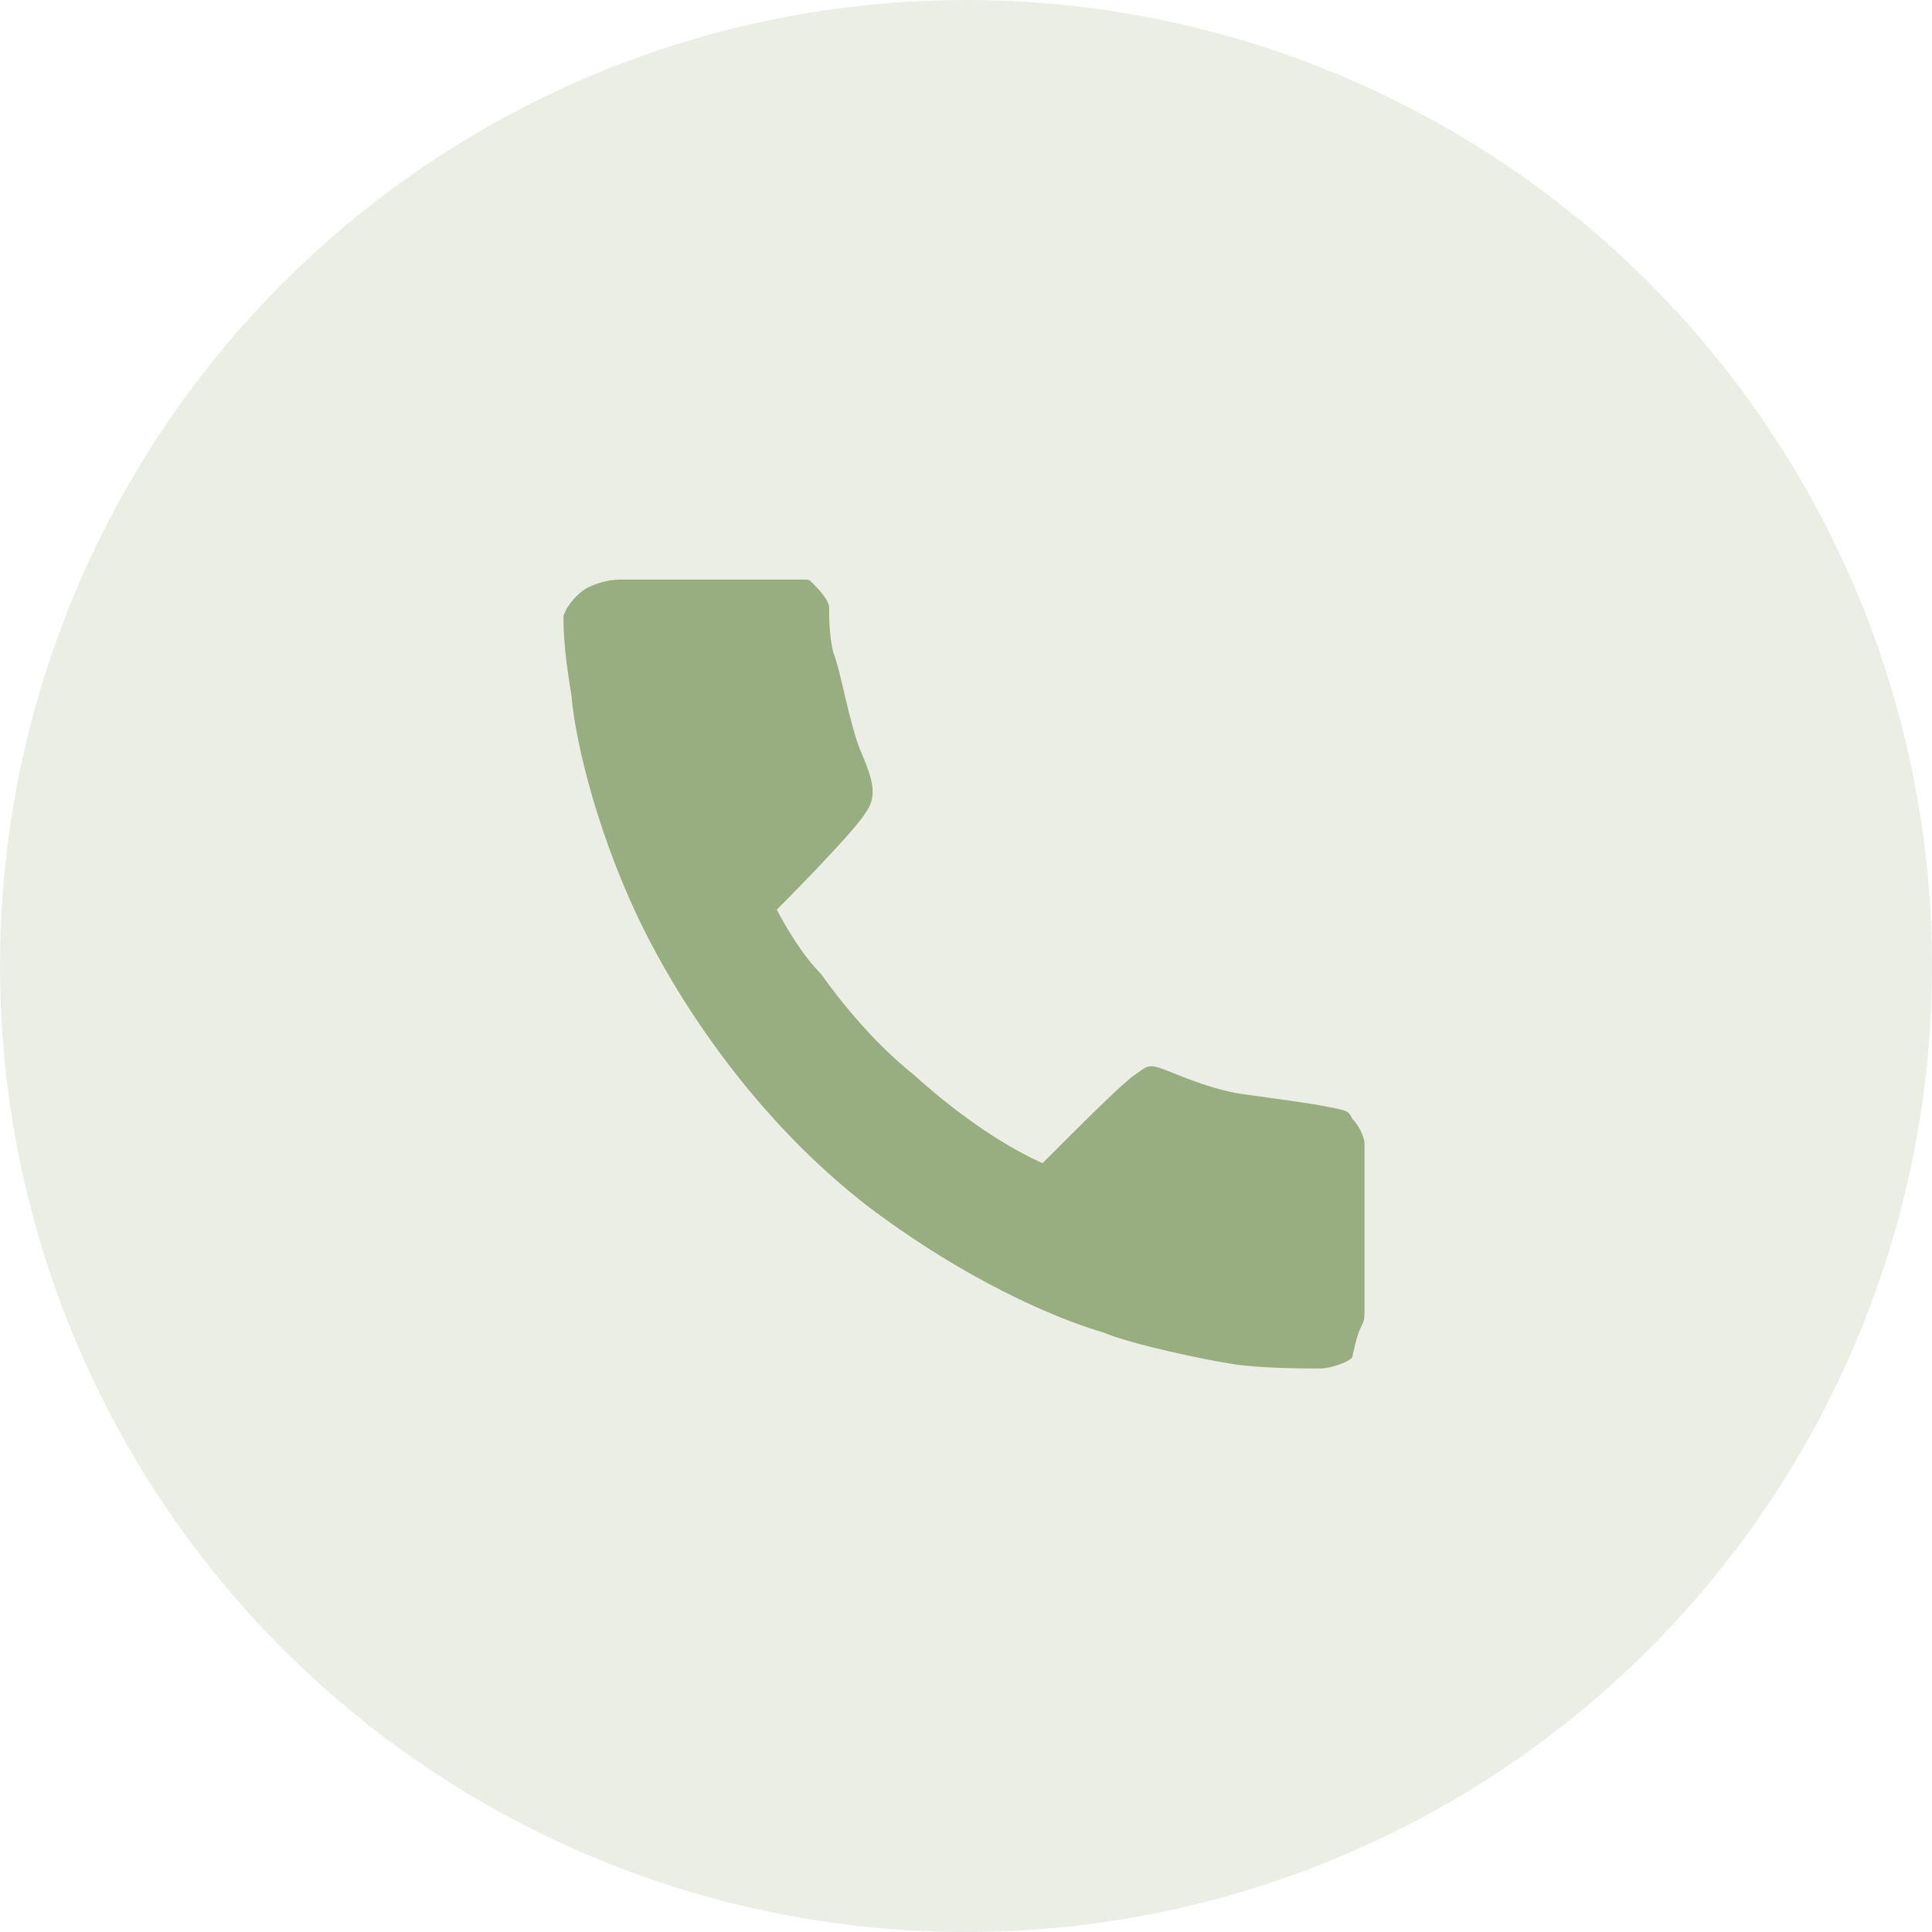
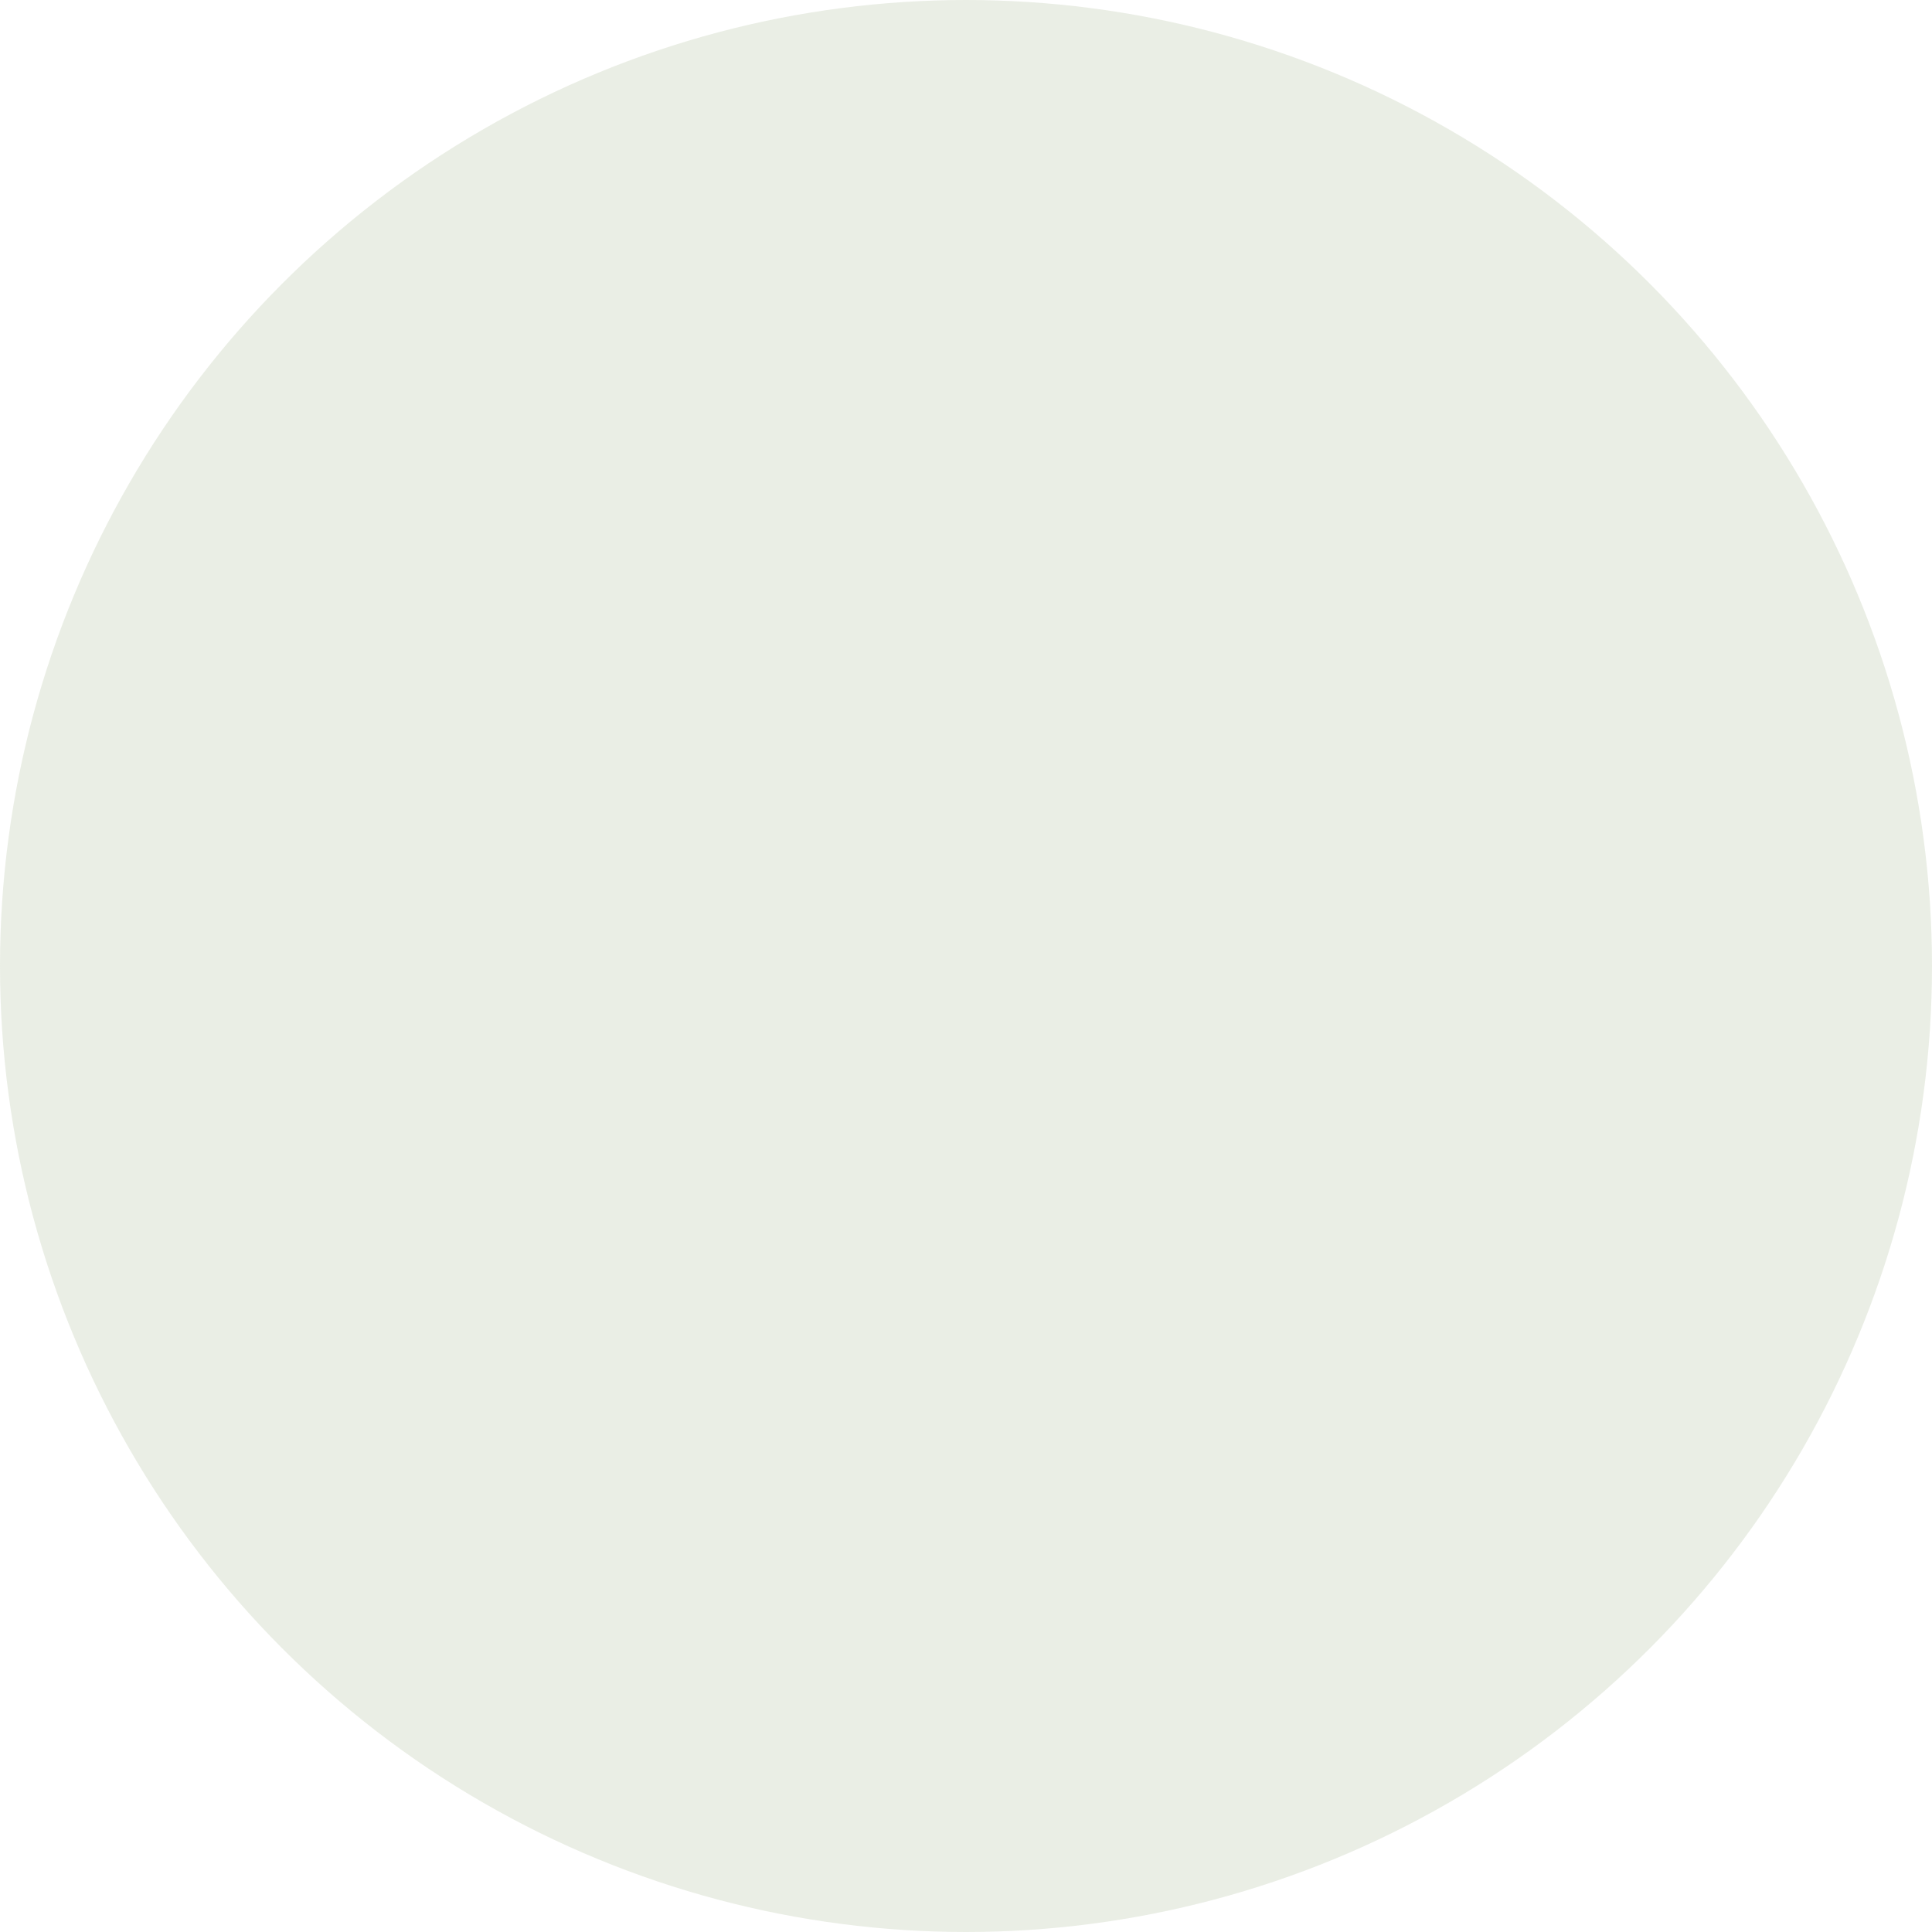
<svg xmlns="http://www.w3.org/2000/svg" width="24" height="24" viewBox="0 0 24 24" fill="none">
  <circle opacity="0.2" cx="12" cy="12" r="12" fill="#99AE80" />
-   <path d="M10 7.2C10.05 7.2 10.05 7.2 10.1 7.25C10.15 7.3 10.3 7.45 10.3 7.55C10.3 7.65 10.3 7.9 10.35 8.1C10.45 8.35 10.55 9 10.7 9.35C10.85 9.7 10.9 9.9 10.75 10.1C10.6 10.35 9.65 11.3 9.65 11.3C9.65 11.3 9.9 11.8 10.2 12.1C10.45 12.45 10.85 12.95 11.35 13.35C11.85 13.8 12.4 14.2 12.95 14.45C13.5 13.9 13.95 13.45 14.1 13.35C14.25 13.25 14.25 13.2 14.5 13.3C14.75 13.4 15.1 13.55 15.5 13.6C15.85 13.65 16.25 13.7 16.5 13.75C16.75 13.8 16.75 13.8 16.8 13.9C16.9 14 16.95 14.15 16.95 14.2C16.95 14.25 16.95 14.4 16.95 14.9C16.95 15.4 16.95 16.1 16.95 16.25C16.95 16.4 16.95 16.4 16.9 16.5C16.85 16.6 16.8 16.85 16.8 16.85C16.8 16.9 16.55 17 16.4 17C16.25 17 15.7 17 15.35 16.95C15 16.9 14.05 16.7 13.7 16.55C13.35 16.45 12.2 16.05 10.8 15C9.5 14 8.55 12.65 8 11.55C7.45 10.45 7.15 9.25 7.1 8.65C7 8.05 7 7.8 7 7.65C7.05 7.5 7.2 7.35 7.3 7.3C7.4 7.25 7.55 7.2 7.7 7.2C7.85 7.2 8.25 7.2 8.8 7.2C9.35 7.2 10 7.2 10 7.2Z" fill="#99AE80" />
</svg>